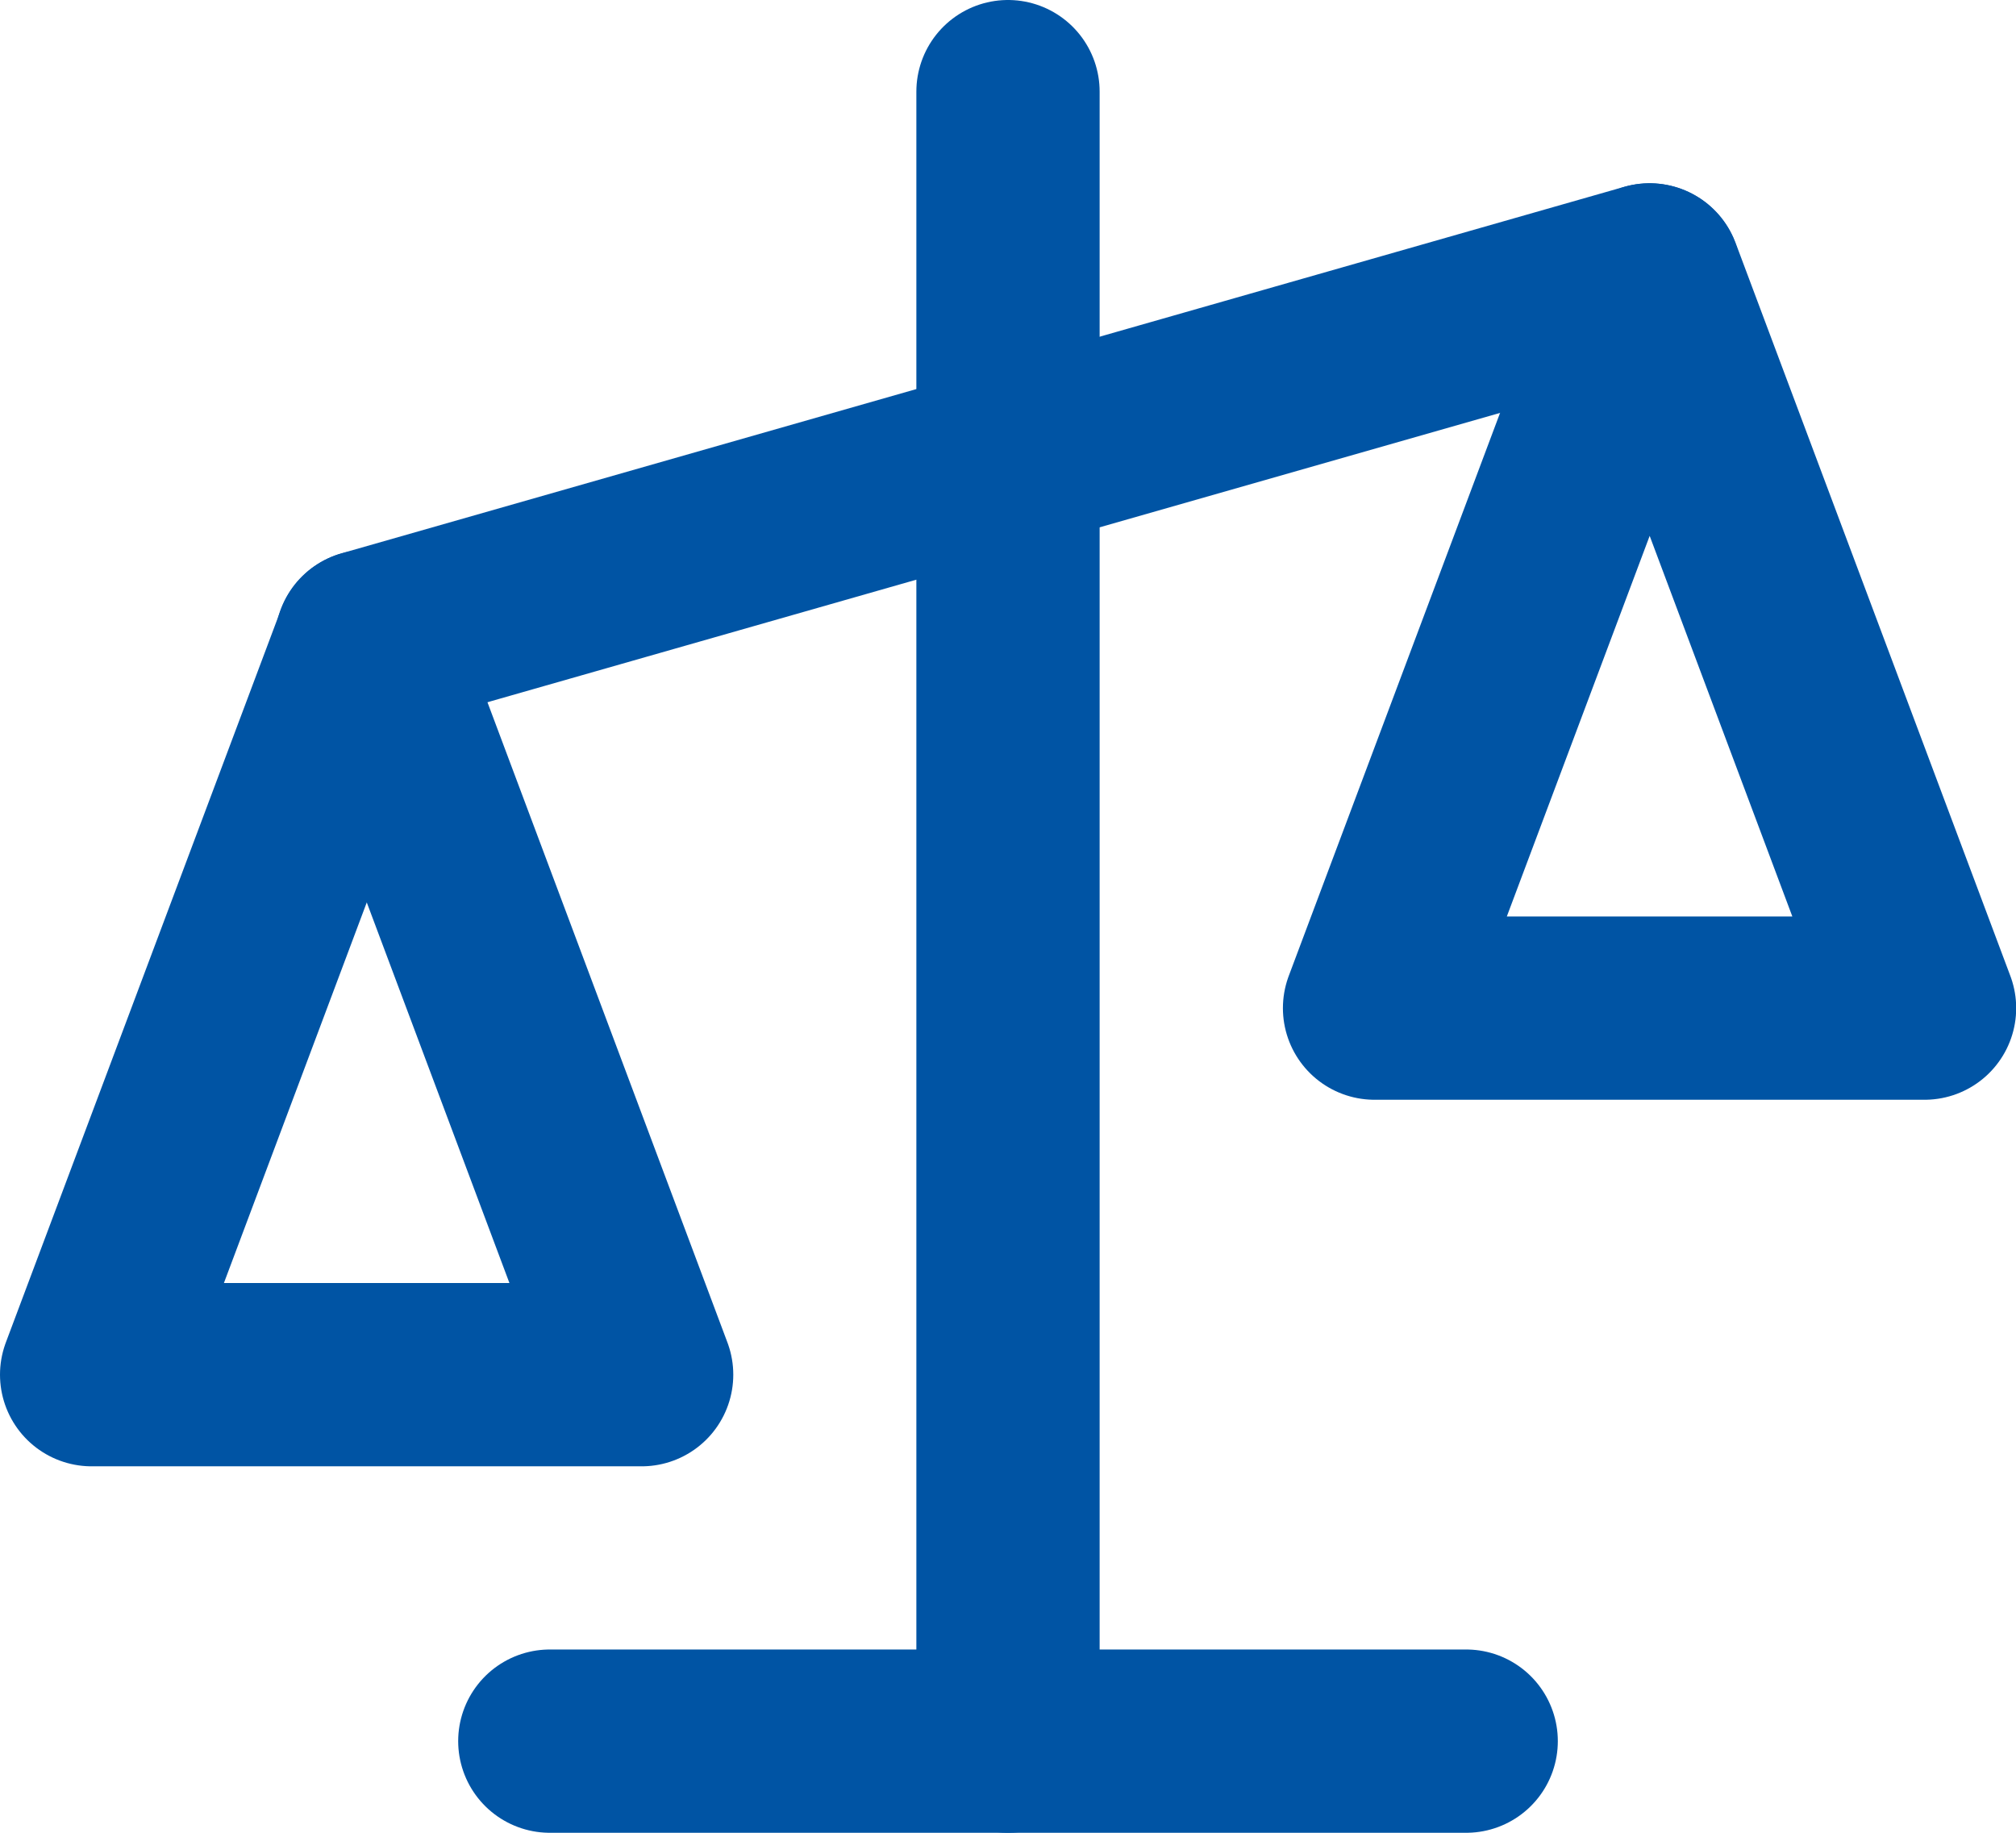
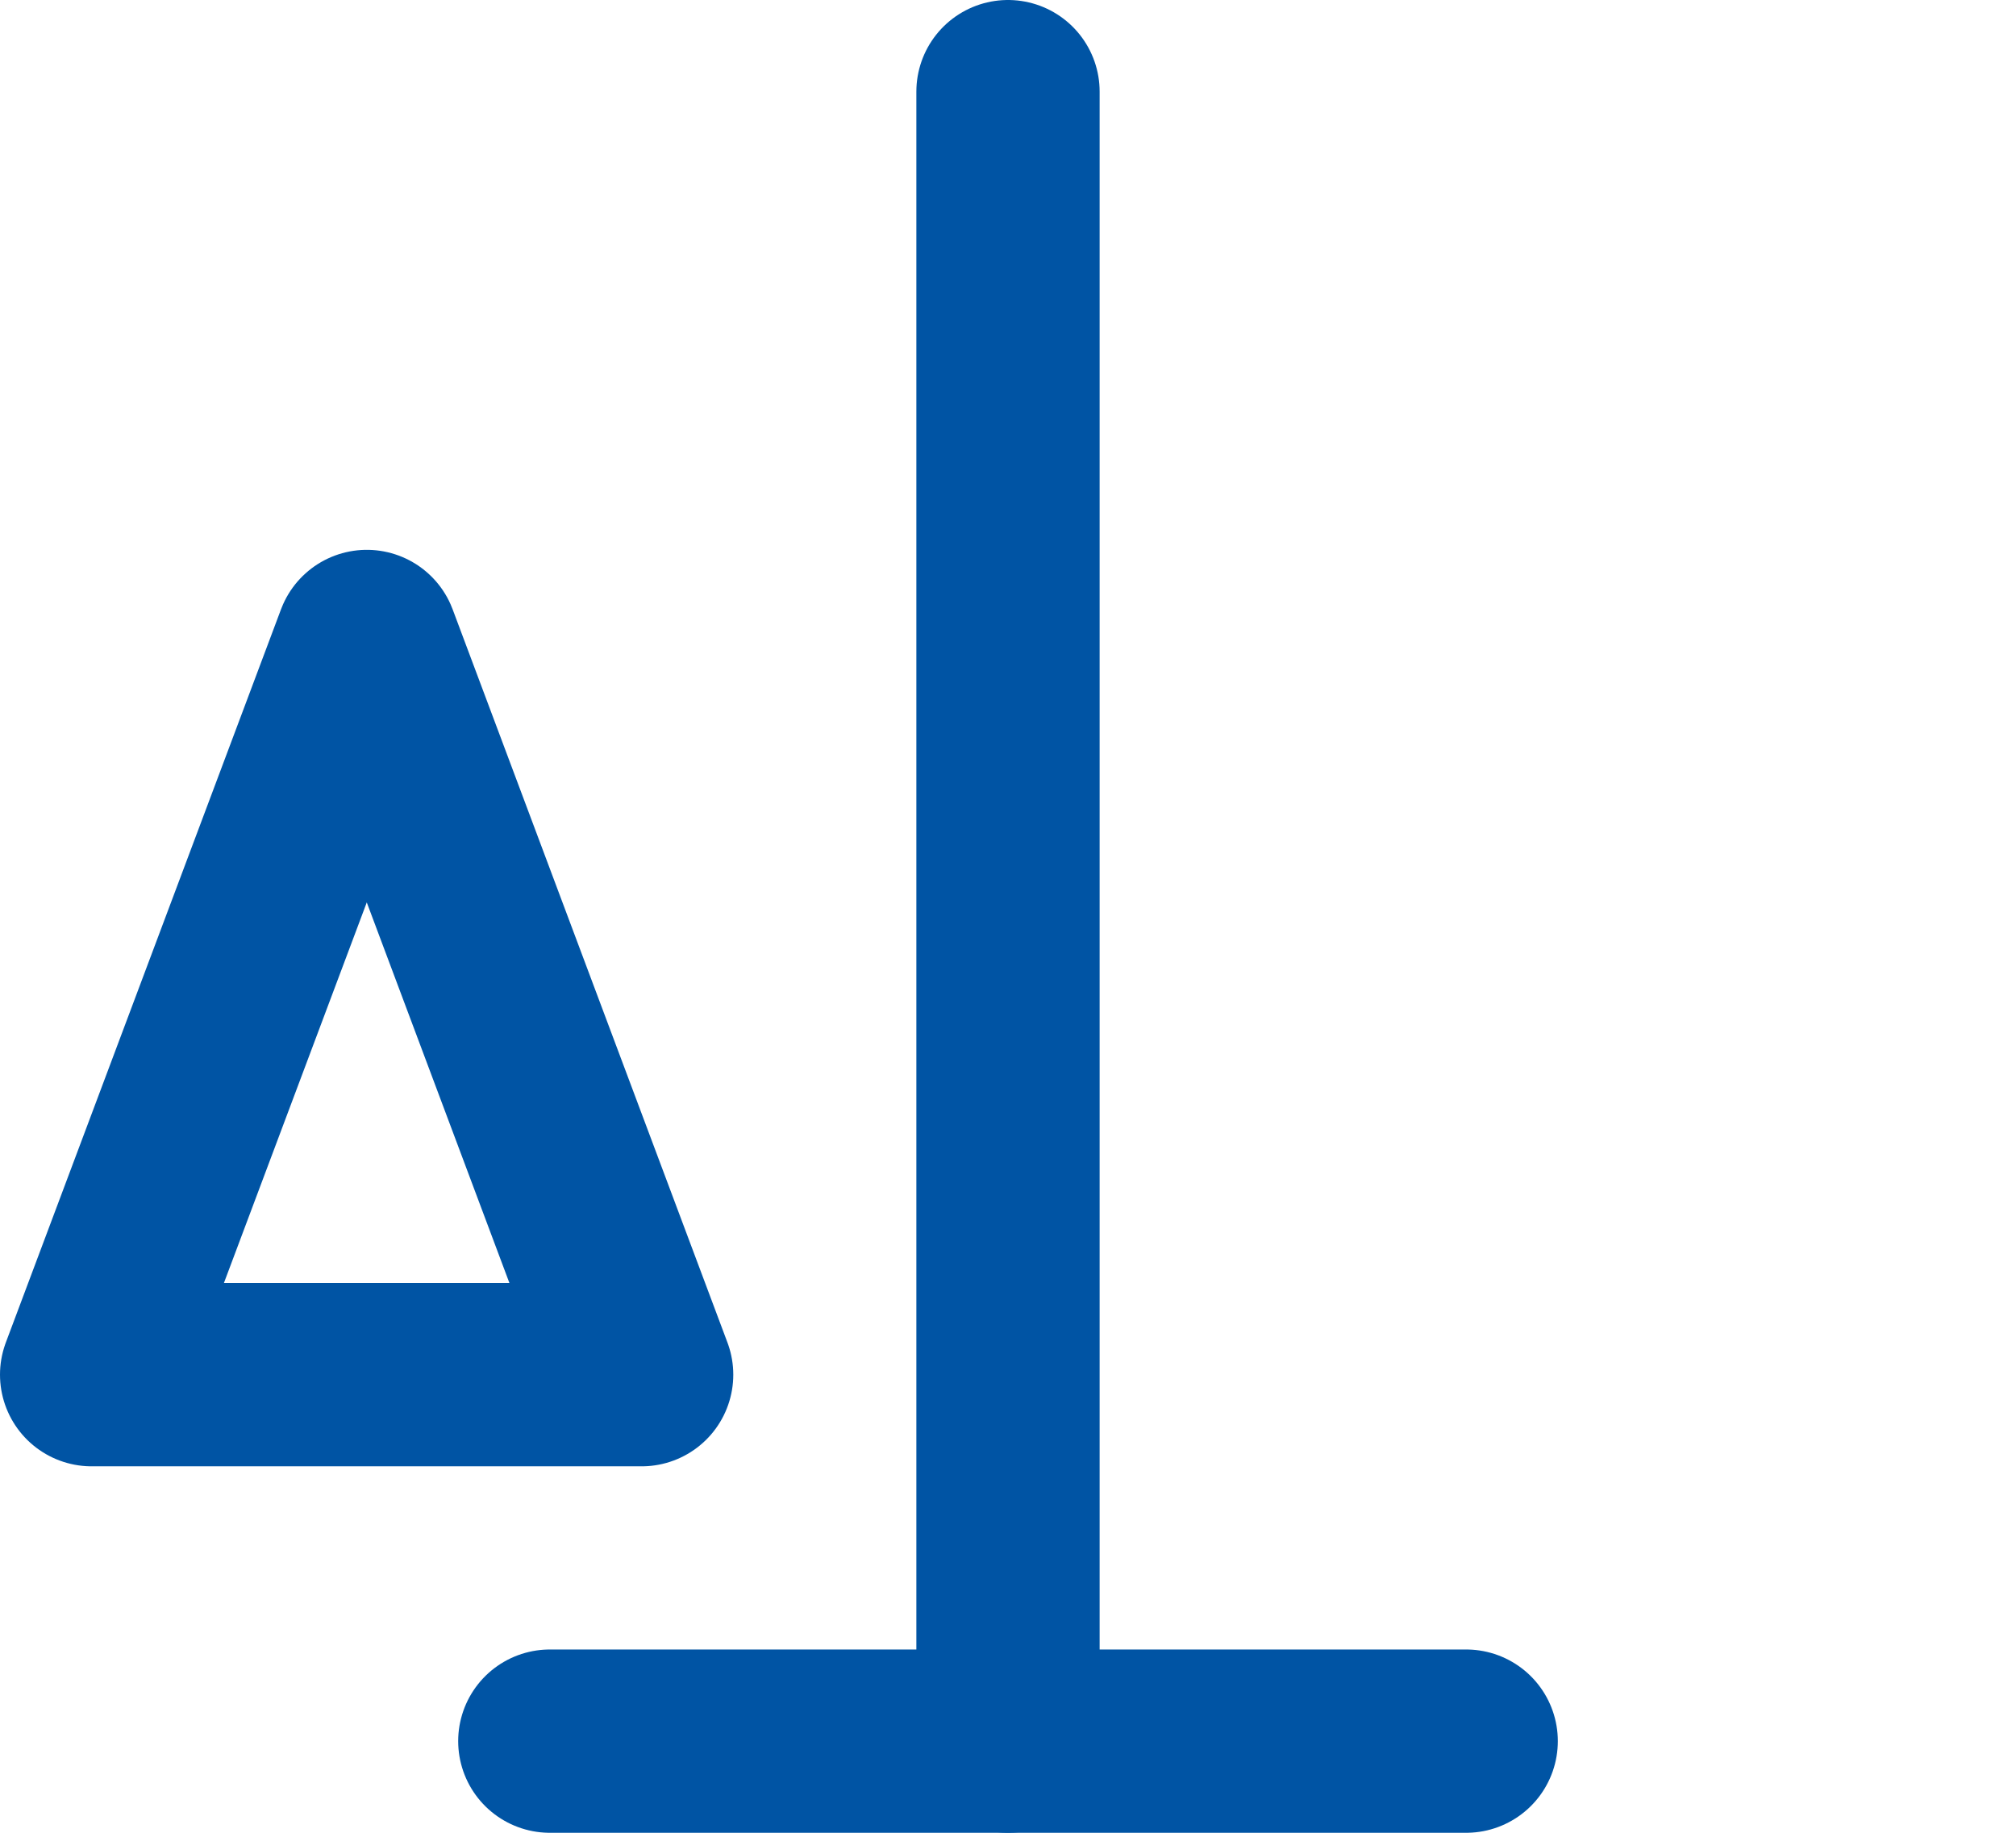
<svg xmlns="http://www.w3.org/2000/svg" width="22" height="20" viewBox="0 0 22 20" fill="none">
  <path d="M6 19H16" stroke="#0054A4" stroke-width="2" stroke-linecap="round" />
  <path d="M11 19L11 1" stroke="#0054A4" stroke-width="2" stroke-linecap="round" />
-   <path d="M4 7L18 3" stroke="#0054A4" stroke-width="2" stroke-linecap="round" />
  <path d="M1 15.001L4.003 7L7.002 15.001L1 15.001Z" stroke="#0054A4" stroke-width="2" stroke-linecap="round" stroke-linejoin="round" />
-   <path d="M15 11.001L18.003 3L21.002 11.001L15 11.001Z" stroke="#0054A4" stroke-width="2" stroke-linecap="round" stroke-linejoin="round" />
</svg>